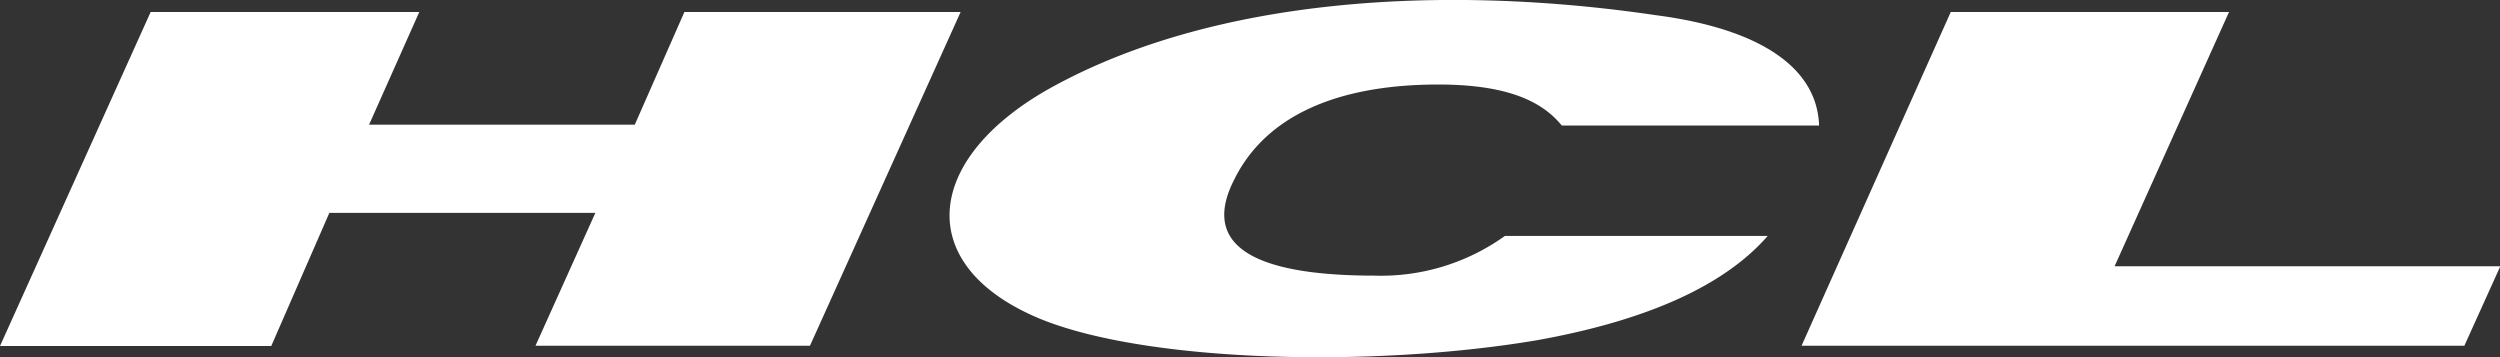
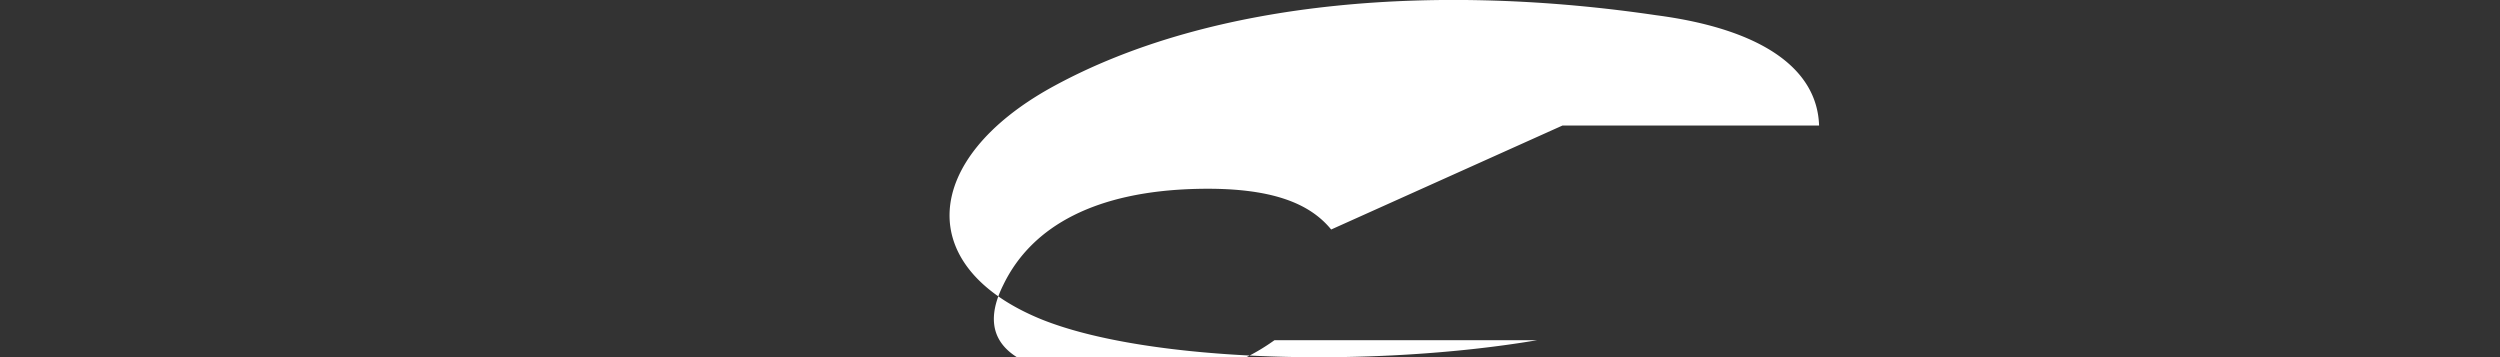
<svg xmlns="http://www.w3.org/2000/svg" viewBox="0 0 85.62 12.23">
  <rect x="0" y="0" width="85.62" height="12.23" fill="#333333" stroke="none" />
  <title>HCL LOGO_vectorial</title>
  <g id="Layer_2" data-name="Layer 2">
    <g id="Layer_1-2" data-name="Layer 1">
-       <polygon points="0 11.85 9.29 11.85 11.28 7.29 20.39 7.29 18.34 11.84 27.74 11.84 32.9 0.41 23.44 0.41 21.74 4.27 12.64 4.27 14.36 0.41 5.16 0.41 0 11.85" style="fill:#ffffff;fill-rule:evenodd" />
-       <path d="M53.51,4.3H62.3C62.24,2.38,60.39,1,56.71.52,49.45-.55,41.6-.09,36,3c-4.41,2.45-4.74,6.13-.35,7.93,3.7,1.5,11.46,1.66,17,.72C56.26,11,59,9.85,60.54,8.08h-9a7.28,7.28,0,0,1-4.46,1.36c-5,0-5.71-1.49-4.83-3.25,1-2.07,3.24-3.2,6.58-3.29,2.63-.07,3.93.51,4.65,1.39Z" style="fill:#ffffff;fill-rule:evenodd" />
-       <polygon points="76.34 0.41 72.42 9.12 85.63 9.12 84.4 11.84 61.7 11.84 66.81 0.41 76.34 0.41" style="fill:#ffffff;fill-rule:evenodd" />
+       <path d="M53.51,4.3H62.3C62.24,2.38,60.39,1,56.71.52,49.45-.55,41.6-.09,36,3c-4.41,2.45-4.74,6.13-.35,7.93,3.7,1.5,11.46,1.66,17,.72h-9a7.28,7.28,0,0,1-4.46,1.36c-5,0-5.71-1.49-4.83-3.25,1-2.07,3.24-3.2,6.58-3.29,2.63-.07,3.93.51,4.65,1.39Z" style="fill:#ffffff;fill-rule:evenodd" />
    </g>
  </g>
</svg>